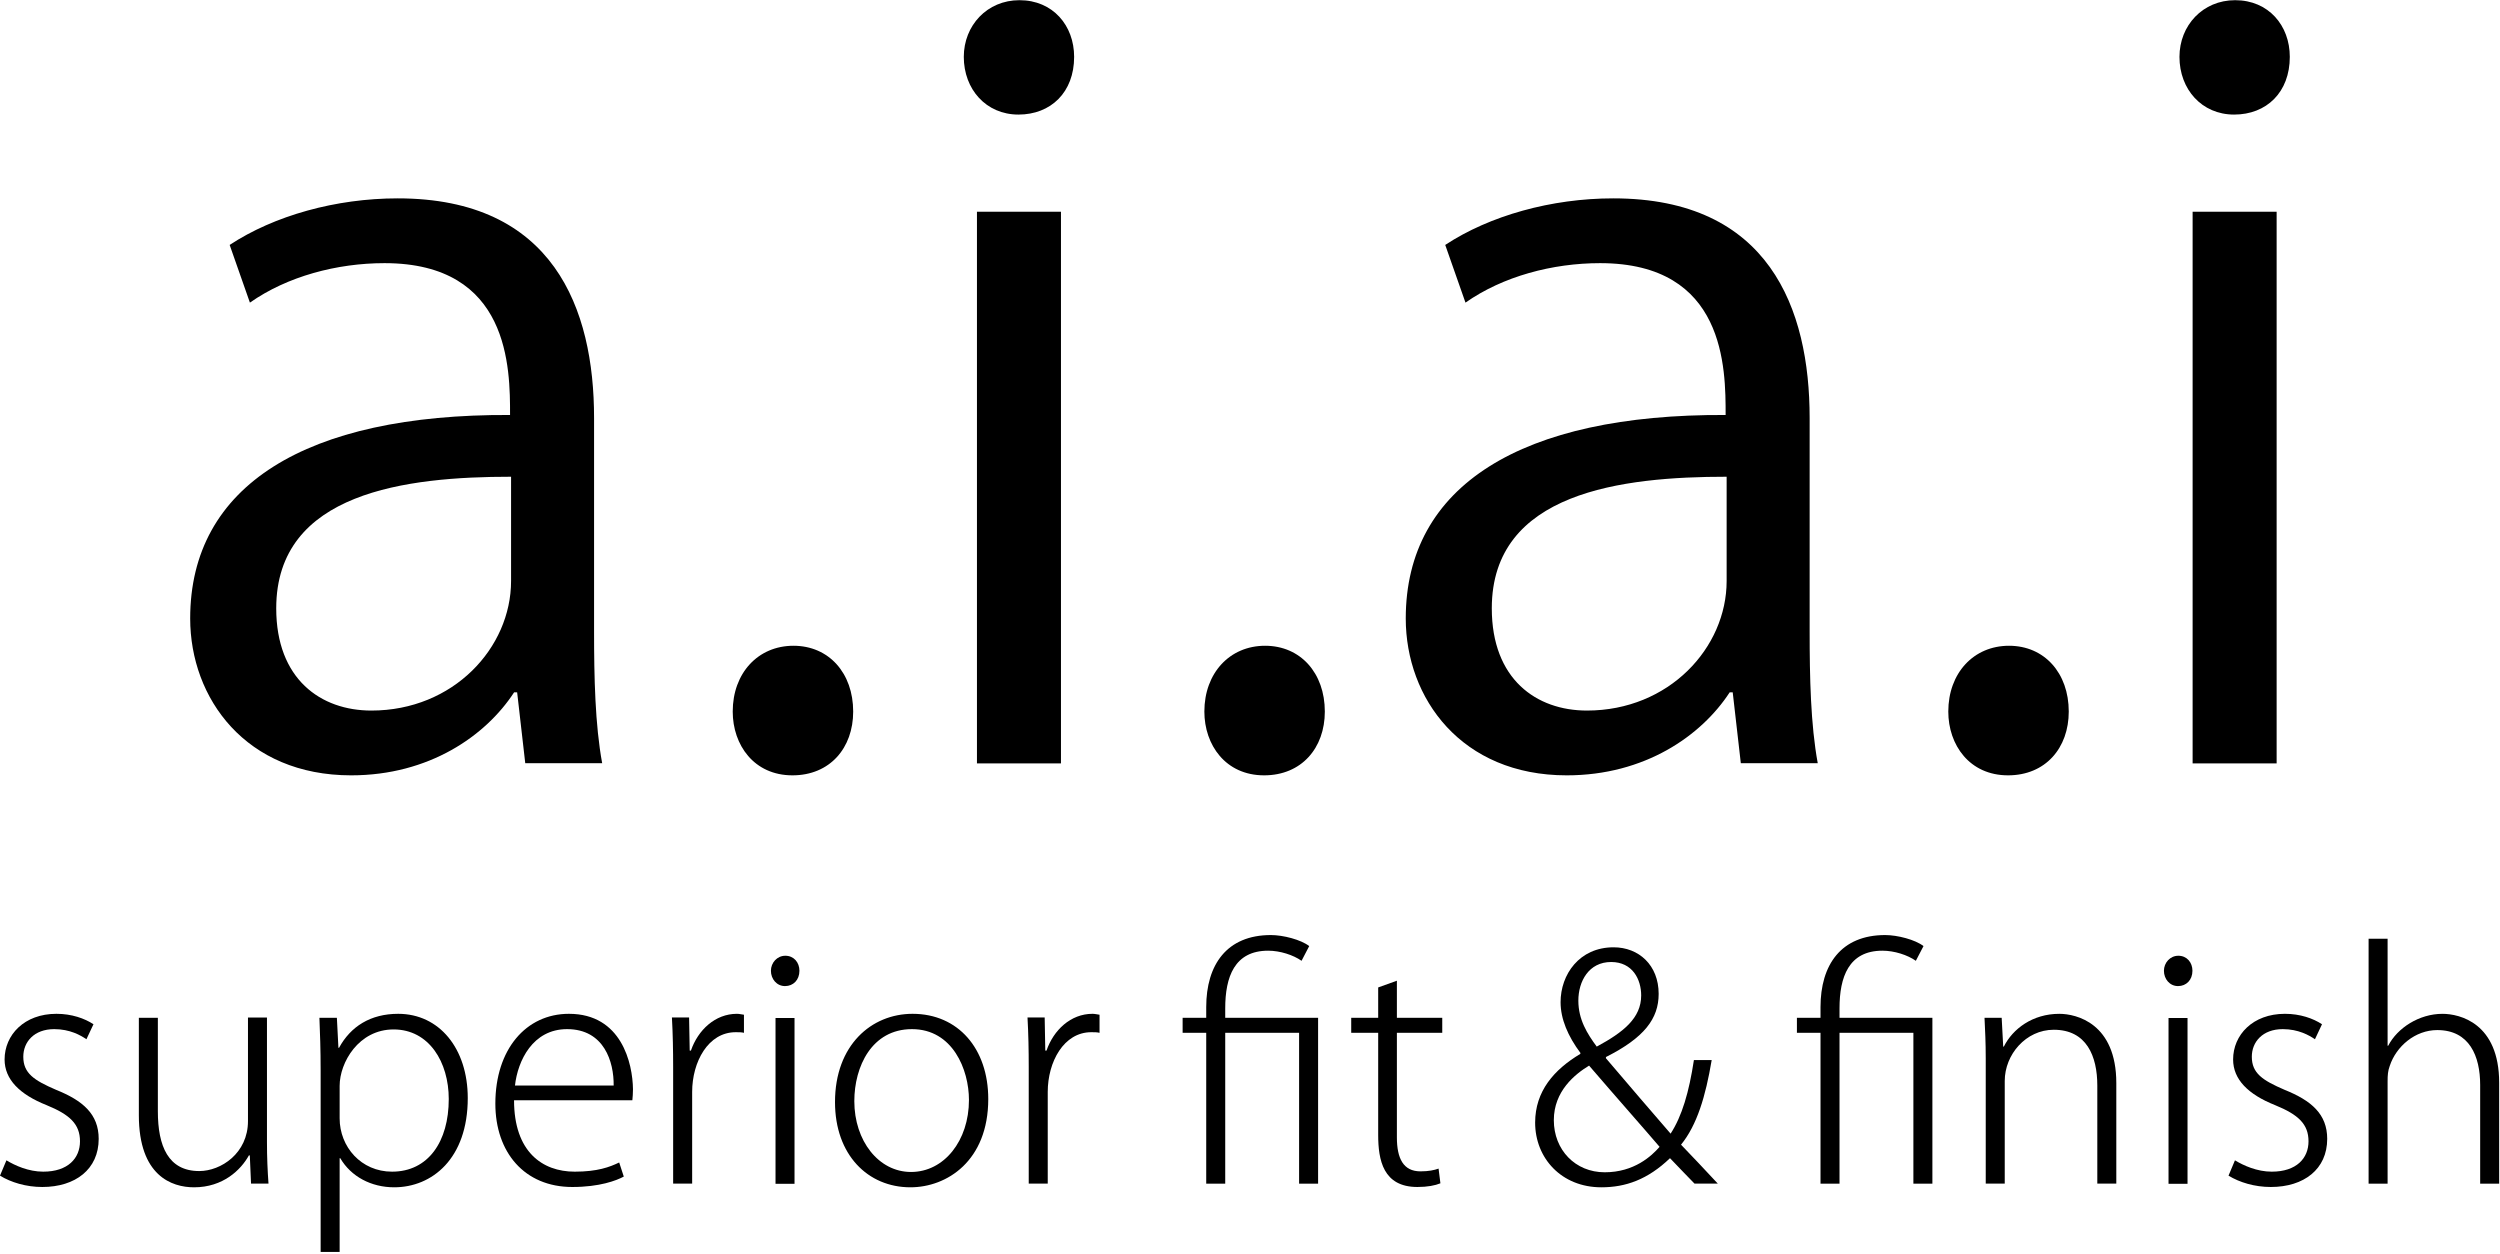
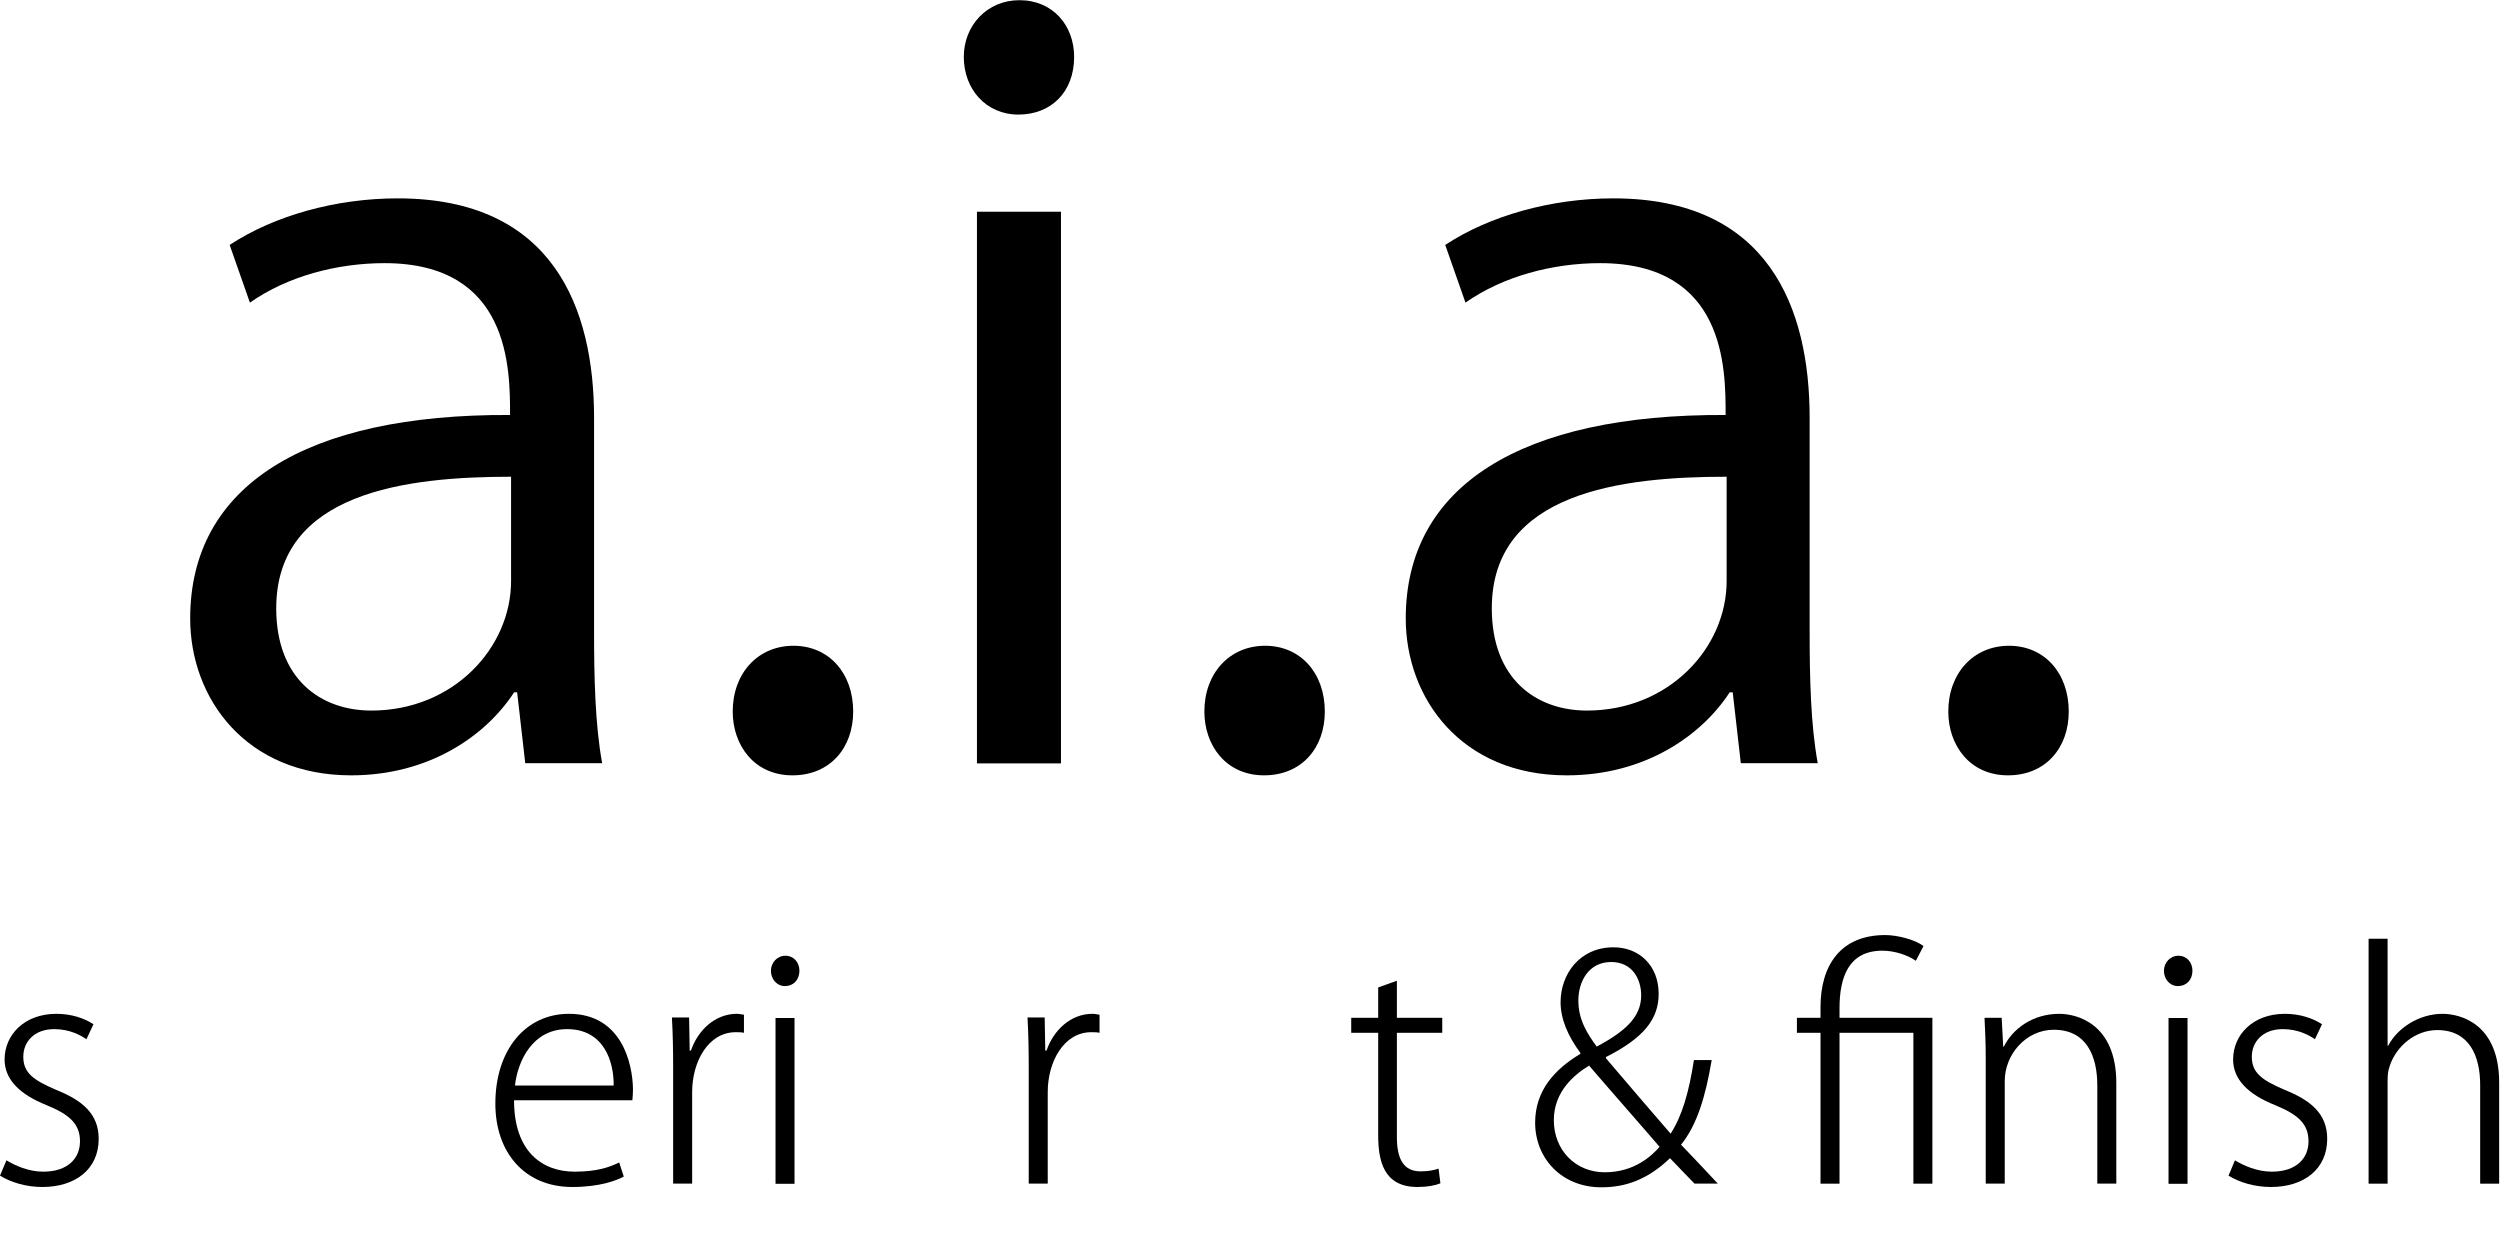
<svg xmlns="http://www.w3.org/2000/svg" width="100%" height="100%" viewBox="0 0 1296 650" version="1.1" xml:space="preserve" style="fill-rule:evenodd;clip-rule:evenodd;stroke-linejoin:round;stroke-miterlimit:2;">
  <g transform="matrix(4.167,0,0,4.167,264.938,257.631)">
    <path d="M0,-2.518C-12.971,-2.518 -29.216,-0.628 -29.216,13.853C-29.216,22.669 -23.675,26.572 -17.378,26.572C-7.178,26.572 0,18.764 0,10.453L0,-2.518ZM10.326,16.75C10.326,22.417 10.452,28.336 11.334,33.121L1.764,33.121L0.756,24.305L0.378,24.305C-3.148,29.72 -10.2,34.631 -19.896,34.631C-32.993,34.631 -39.92,25.061 -39.92,15.113C-39.92,-1.384 -25.563,-10.326 -0.126,-10.2C-0.126,-15.993 -0.126,-29.089 -15.741,-29.089C-21.66,-29.089 -27.83,-27.452 -32.49,-24.178L-35.009,-31.356C-29.468,-35.008 -21.786,-37.149 -14.104,-37.149C5.289,-37.149 10.326,-23.422 10.326,-9.822L10.326,16.75Z" style="fill-rule:nonzero;" />
  </g>
  <g transform="matrix(0,4.167,4.167,0,410.542,337.126)">
    <path d="M7.619,-7.367C2.834,-7.367 -0.567,-4.219 -0.567,0.189C-0.567,4.597 2.834,7.619 7.619,7.619C12.153,7.619 15.553,4.723 15.553,0.063C15.553,-4.722 11.775,-7.367 7.619,-7.367" style="fill-rule:nonzero;" />
  </g>
  <g transform="matrix(4.167,0,0,4.167,-1448.617,-1204.929)">
    <path d="M479.631,384.135L469.179,384.135L469.179,315.503L479.631,315.503L479.631,384.135ZM474.342,303.414C470.313,303.414 467.542,300.265 467.542,296.236C467.542,292.331 470.439,289.183 474.468,289.183C478.624,289.183 481.269,292.331 481.269,296.236C481.269,300.643 478.372,303.414 474.342,303.414" style="fill-rule:nonzero;" />
  </g>
  <g transform="matrix(0,4.167,4.167,0,655.041,337.126)">
    <path d="M7.619,-7.367C2.834,-7.367 -0.567,-4.219 -0.567,0.189C-0.567,4.597 2.834,7.619 7.619,7.619C12.153,7.619 15.553,4.723 15.553,0.063C15.553,-4.722 11.775,-7.367 7.619,-7.367" style="fill-rule:nonzero;" />
  </g>
  <g transform="matrix(4.167,0,0,4.167,895.089,257.631)">
    <path d="M0,-2.518C-12.971,-2.518 -29.216,-0.628 -29.216,13.853C-29.216,22.669 -23.675,26.572 -17.378,26.572C-7.178,26.572 0,18.764 0,10.453L0,-2.518ZM10.326,16.75C10.326,22.417 10.452,28.336 11.334,33.121L1.764,33.121L0.756,24.305L0.378,24.305C-3.148,29.72 -10.2,34.631 -19.896,34.631C-32.993,34.631 -39.92,25.061 -39.92,15.113C-39.92,-1.384 -25.563,-10.326 -0.126,-10.2C-0.126,-15.993 -0.126,-29.089 -15.741,-29.089C-21.66,-29.089 -27.83,-27.452 -32.49,-24.178L-35.009,-31.356C-29.468,-35.008 -21.786,-37.149 -14.104,-37.149C5.289,-37.149 10.326,-23.422 10.326,-9.822L10.326,16.75Z" style="fill-rule:nonzero;" />
  </g>
  <g transform="matrix(0,4.167,4.167,0,1040.694,337.126)">
    <path d="M7.619,-7.367C2.834,-7.367 -0.567,-4.219 -0.567,0.189C-0.567,4.597 2.834,7.619 7.619,7.619C12.153,7.619 15.553,4.723 15.553,0.063C15.553,-4.722 11.775,-7.367 7.619,-7.367" style="fill-rule:nonzero;" />
  </g>
  <g transform="matrix(4.167,0,0,4.167,-1448.617,-1204.929)">
-     <path d="M630.867,384.135L620.415,384.135L620.415,315.503L630.867,315.503L630.867,384.135ZM625.578,303.414C621.549,303.414 618.779,300.265 618.779,296.236C618.779,292.331 621.675,289.183 625.704,289.183C629.861,289.183 632.505,292.331 632.505,296.236C632.505,300.643 629.609,303.414 625.578,303.414" style="fill-rule:nonzero;" />
-   </g>
+     </g>
  <g transform="matrix(4.167,0,0,4.167,44.804,602.149)">
    <path d="M0,-15.215C-0.724,-15.711 -2.059,-16.474 -4.004,-16.474C-6.521,-16.474 -7.854,-14.872 -7.854,-13.041C-7.854,-10.983 -6.521,-10.106 -3.774,-8.923C-0.457,-7.589 1.525,-5.911 1.525,-2.822C1.525,0.953 -1.372,3.165 -5.49,3.165C-7.512,3.165 -9.38,2.593 -10.753,1.754L-9.952,-0.153C-8.885,0.495 -7.206,1.258 -5.376,1.258C-2.287,1.258 -0.801,-0.42 -0.801,-2.517C-0.801,-4.652 -2.059,-5.835 -4.957,-7.017C-8.313,-8.352 -10.181,-10.22 -10.181,-12.698C-10.181,-15.749 -7.74,-18.38 -3.736,-18.38C-1.83,-18.38 -0.229,-17.808 0.877,-17.083L0,-15.215Z" style="fill-rule:nonzero;" />
  </g>
  <g transform="matrix(4.167,0,0,4.167,138.395,550.992)">
-     <path d="M0,9.837C0,11.781 0.077,13.459 0.191,15.023L-1.982,15.023L-2.135,11.515L-2.249,11.515C-3.241,13.307 -5.452,15.481 -9.075,15.481C-11.858,15.481 -15.938,14.031 -15.938,6.52L-15.938,-5.606L-13.574,-5.606L-13.574,6.024C-13.574,10.37 -12.278,13.459 -8.427,13.459C-5.72,13.459 -2.363,11.247 -2.363,7.243L-2.363,-5.644L0,-5.644L0,9.837Z" style="fill-rule:nonzero;" />
-   </g>
+     </g>
  <g transform="matrix(4.167,0,0,4.167,176.07,594.836)">
-     <path d="M0,-3.622C0,-0.076 2.669,3.013 6.521,3.013C11.021,3.013 13.575,-0.724 13.575,-6.024C13.575,-10.601 11.135,-14.681 6.711,-14.681C2.364,-14.681 0,-10.562 0,-7.664L0,-3.622ZM-0.076,-12.393C1.373,-15.061 3.852,-16.625 7.283,-16.625C12.393,-16.625 15.939,-12.316 15.939,-6.139C15.939,1.411 11.478,4.958 6.787,4.958C3.928,4.958 1.411,3.623 0.076,1.335L0,1.335L0,13.003L-2.364,13.003L-2.364,-9.57C-2.364,-12.202 -2.44,-14.223 -2.517,-16.129L-0.343,-16.129L-0.152,-12.393L-0.076,-12.393Z" style="fill-rule:nonzero;" />
-   </g>
+     </g>
  <g transform="matrix(4.167,0,0,4.167,318.124,578.157)">
    <path d="M0,-3.699C0.038,-6.636 -1.182,-10.716 -5.796,-10.716C-10.066,-10.716 -11.935,-6.788 -12.278,-3.699L0,-3.699ZM1.259,7.626C0.344,8.122 -1.754,8.923 -5.147,8.923C-11.096,8.923 -14.719,4.614 -14.719,-1.449C-14.719,-8.199 -10.905,-12.622 -5.567,-12.622C0.991,-12.622 2.364,-6.444 2.402,-3.241C2.402,-2.67 2.364,-2.326 2.326,-1.869L-12.393,-1.869C-12.393,4.537 -8.885,7.016 -4.843,7.016C-2.021,7.016 -0.495,6.444 0.687,5.872L1.259,7.626Z" style="fill-rule:nonzero;" />
  </g>
  <g transform="matrix(4.167,0,0,4.167,385.665,603.738)">
    <path d="M0,-16.397C-0.305,-16.473 -0.61,-16.473 -1.029,-16.473C-4.462,-16.473 -6.444,-12.775 -6.444,-9.038L-6.444,2.364L-8.809,2.364L-8.809,-12.165C-8.809,-14.223 -8.847,-16.245 -8.961,-18.303L-6.825,-18.303L-6.749,-14.185L-6.597,-14.185C-5.72,-16.74 -3.584,-18.761 -0.877,-18.761C-0.572,-18.761 -0.305,-18.685 0,-18.647L0,-16.397Z" style="fill-rule:nonzero;" />
  </g>
  <g transform="matrix(4.167,0,0,4.167,-1448.617,-491.596)">
    <path d="M446.484,265.244L444.12,265.244L444.12,244.615L446.484,244.615L446.484,265.244ZM445.302,240.649C444.272,240.649 443.547,239.772 443.547,238.742C443.547,237.751 444.31,236.874 445.34,236.874C446.407,236.874 447.094,237.713 447.094,238.742C447.094,239.886 446.331,240.649 445.302,240.649" style="fill-rule:nonzero;" />
  </g>
  <g transform="matrix(4.167,0,0,4.167,472.75,607.554)">
-     <path d="M0,-17.771C-4.995,-17.771 -7.169,-13.119 -7.169,-8.81C-7.169,-3.891 -4.156,-0.001 -0.114,-0.001C4.004,-0.001 7.093,-3.891 7.093,-8.962C7.093,-12.737 5.071,-17.771 0,-17.771M9.495,-9.077C9.495,-1.374 4.347,1.906 -0.19,1.906C-5.491,1.906 -9.571,-2.136 -9.571,-8.695C-9.571,-15.788 -5.033,-19.677 0.076,-19.677C5.758,-19.677 9.495,-15.331 9.495,-9.077" style="fill-rule:nonzero;" />
-   </g>
+     </g>
  <g transform="matrix(4.167,0,0,4.167,570,603.738)">
    <path d="M0,-16.397C-0.305,-16.473 -0.61,-16.473 -1.029,-16.473C-4.462,-16.473 -6.444,-12.775 -6.444,-9.038L-6.444,2.364L-8.809,2.364L-8.809,-12.165C-8.809,-14.223 -8.847,-16.245 -8.961,-18.303L-6.825,-18.303L-6.749,-14.185L-6.597,-14.185C-5.72,-16.74 -3.584,-18.761 -0.877,-18.761C-0.572,-18.761 -0.305,-18.685 0,-18.647L0,-16.397Z" style="fill-rule:nonzero;" />
  </g>
  <g transform="matrix(4.167,0,0,4.167,635.157,484.733)">
-     <path d="M0,30.925L-2.364,30.925L-2.364,12.164L-5.3,12.164L-5.3,10.296L-2.364,10.296L-2.364,8.961C-2.364,3.699 0.19,0 5.682,0C7.207,0 9.419,0.572 10.448,1.373L9.495,3.203C8.466,2.479 6.826,1.945 5.339,1.945C1.145,1.945 0,5.224 0,9.113L0,10.296L11.554,10.296L11.554,30.925L9.19,30.925L9.19,12.164L0,12.164L0,30.925Z" style="fill-rule:nonzero;" />
-   </g>
+     </g>
  <g transform="matrix(4.167,0,0,4.167,714.453,611.84)">
    <path d="M0,-23.985L2.326,-24.824L2.326,-20.21L7.97,-20.21L7.97,-18.341L2.326,-18.341L2.326,-5.339C2.326,-2.708 3.127,-1.106 5.263,-1.106C6.292,-1.106 6.979,-1.258 7.512,-1.449L7.741,0.381C7.093,0.648 6.14,0.839 4.881,0.839C0.61,0.839 0,-2.517 0,-5.643L0,-18.341L-3.355,-18.341L-3.355,-20.21L0,-20.21L0,-23.985Z" style="fill-rule:nonzero;" />
  </g>
  <g transform="matrix(4.167,0,0,4.167,818.217,587.85)">
    <path d="M0,-16.588C0,-14.224 1.106,-12.47 2.288,-10.868C5.605,-12.66 7.817,-14.414 7.817,-17.236C7.817,-19.219 6.75,-21.393 4.08,-21.393C1.297,-21.393 0,-18.99 0,-16.588M10.105,1.6C8.352,-0.458 4.843,-4.424 1.335,-8.504C-0.419,-7.437 -3.051,-5.339 -3.051,-1.717C-3.051,1.982 -0.381,4.766 3.279,4.766C6.94,4.766 9.113,2.745 10.105,1.6M16.588,-9.191C15.825,-4.652 14.757,-1.107 12.774,1.334C14.186,2.821 15.596,4.27 17.351,6.177L14.452,6.177C13.537,5.262 12.736,4.385 11.401,3.012C8.618,5.681 5.872,6.635 2.86,6.635C-2.097,6.635 -5.376,3.012 -5.376,-1.411C-5.376,-5.339 -3.012,-8.008 0.229,-9.953L0.268,-10.067C-1.296,-12.165 -2.211,-14.3 -2.211,-16.398C-2.211,-19.829 0.114,-23.223 4.386,-23.223C7.512,-23.223 9.991,-21.011 9.991,-17.427C9.991,-14.338 8.198,-11.974 3.432,-9.571L3.432,-9.419C6.178,-6.178 9.305,-2.556 11.478,-0.039C12.889,-2.212 13.766,-5.187 14.376,-9.191L16.588,-9.191Z" style="fill-rule:nonzero;" />
  </g>
  <g transform="matrix(4.167,0,0,4.167,953.605,484.733)">
    <path d="M0,30.925L-2.364,30.925L-2.364,12.164L-5.3,12.164L-5.3,10.296L-2.364,10.296L-2.364,8.961C-2.364,3.699 0.19,0 5.682,0C7.207,0 9.419,0.572 10.448,1.373L9.495,3.203C8.466,2.479 6.826,1.945 5.339,1.945C1.145,1.945 0,5.224 0,9.113L0,10.296L11.554,10.296L11.554,30.925L9.19,30.925L9.19,12.164L0,12.164L0,30.925Z" style="fill-rule:nonzero;" />
  </g>
  <g transform="matrix(4.167,0,0,4.167,1097.095,525.566)">
    <path d="M0,21.125L-2.364,21.125L-2.364,8.923C-2.364,5.262 -3.698,1.982 -7.779,1.982C-11.249,1.982 -13.88,5.071 -13.88,8.351L-13.88,21.125L-16.244,21.125L-16.244,5.529C-16.244,3.546 -16.32,2.098 -16.396,0.496L-14.261,0.496L-14.07,4.08L-13.994,4.08C-12.889,1.868 -10.41,0 -7.093,0C-4.957,0 0,1.182 0,8.618L0,21.125Z" style="fill-rule:nonzero;" />
  </g>
  <g transform="matrix(4.167,0,0,4.167,-1448.617,-491.596)">
    <path d="M619.782,265.244L617.418,265.244L617.418,244.615L619.782,244.615L619.782,265.244ZM618.601,240.649C617.57,240.649 616.846,239.772 616.846,238.742C616.846,237.751 617.609,236.874 618.639,236.874C619.706,236.874 620.393,237.713 620.393,238.742C620.393,239.886 619.63,240.649 618.601,240.649" style="fill-rule:nonzero;" />
  </g>
  <g transform="matrix(4.167,0,0,4.167,1200.07,602.149)">
    <path d="M0,-15.215C-0.724,-15.711 -2.059,-16.474 -4.004,-16.474C-6.521,-16.474 -7.854,-14.872 -7.854,-13.041C-7.854,-10.983 -6.521,-10.106 -3.774,-8.923C-0.457,-7.589 1.525,-5.911 1.525,-2.822C1.525,0.953 -1.372,3.165 -5.49,3.165C-7.512,3.165 -9.38,2.593 -10.753,1.754L-9.952,-0.153C-8.885,0.495 -7.206,1.258 -5.376,1.258C-2.287,1.258 -0.801,-0.42 -0.801,-2.517C-0.801,-4.652 -2.059,-5.835 -4.957,-7.017C-8.313,-8.352 -10.181,-10.22 -10.181,-12.698C-10.181,-15.749 -7.74,-18.38 -3.736,-18.38C-1.83,-18.38 -0.229,-17.808 0.877,-17.083L0,-15.215Z" style="fill-rule:nonzero;" />
  </g>
  <g transform="matrix(4.167,0,0,4.167,1295.569,486.641)">
    <path d="M0,30.467L-2.364,30.467L-2.364,18.189C-2.364,14.604 -3.699,11.363 -7.702,11.363C-10.448,11.363 -12.813,13.384 -13.613,15.824C-13.842,16.435 -13.88,16.968 -13.88,17.769L-13.88,30.467L-16.244,30.467L-16.244,0L-13.88,0L-13.88,13.308L-13.804,13.308C-12.66,11.096 -9.952,9.342 -7.055,9.342C-4.919,9.342 0,10.486 0,17.922L0,30.467Z" style="fill-rule:nonzero;" />
  </g>
</svg>